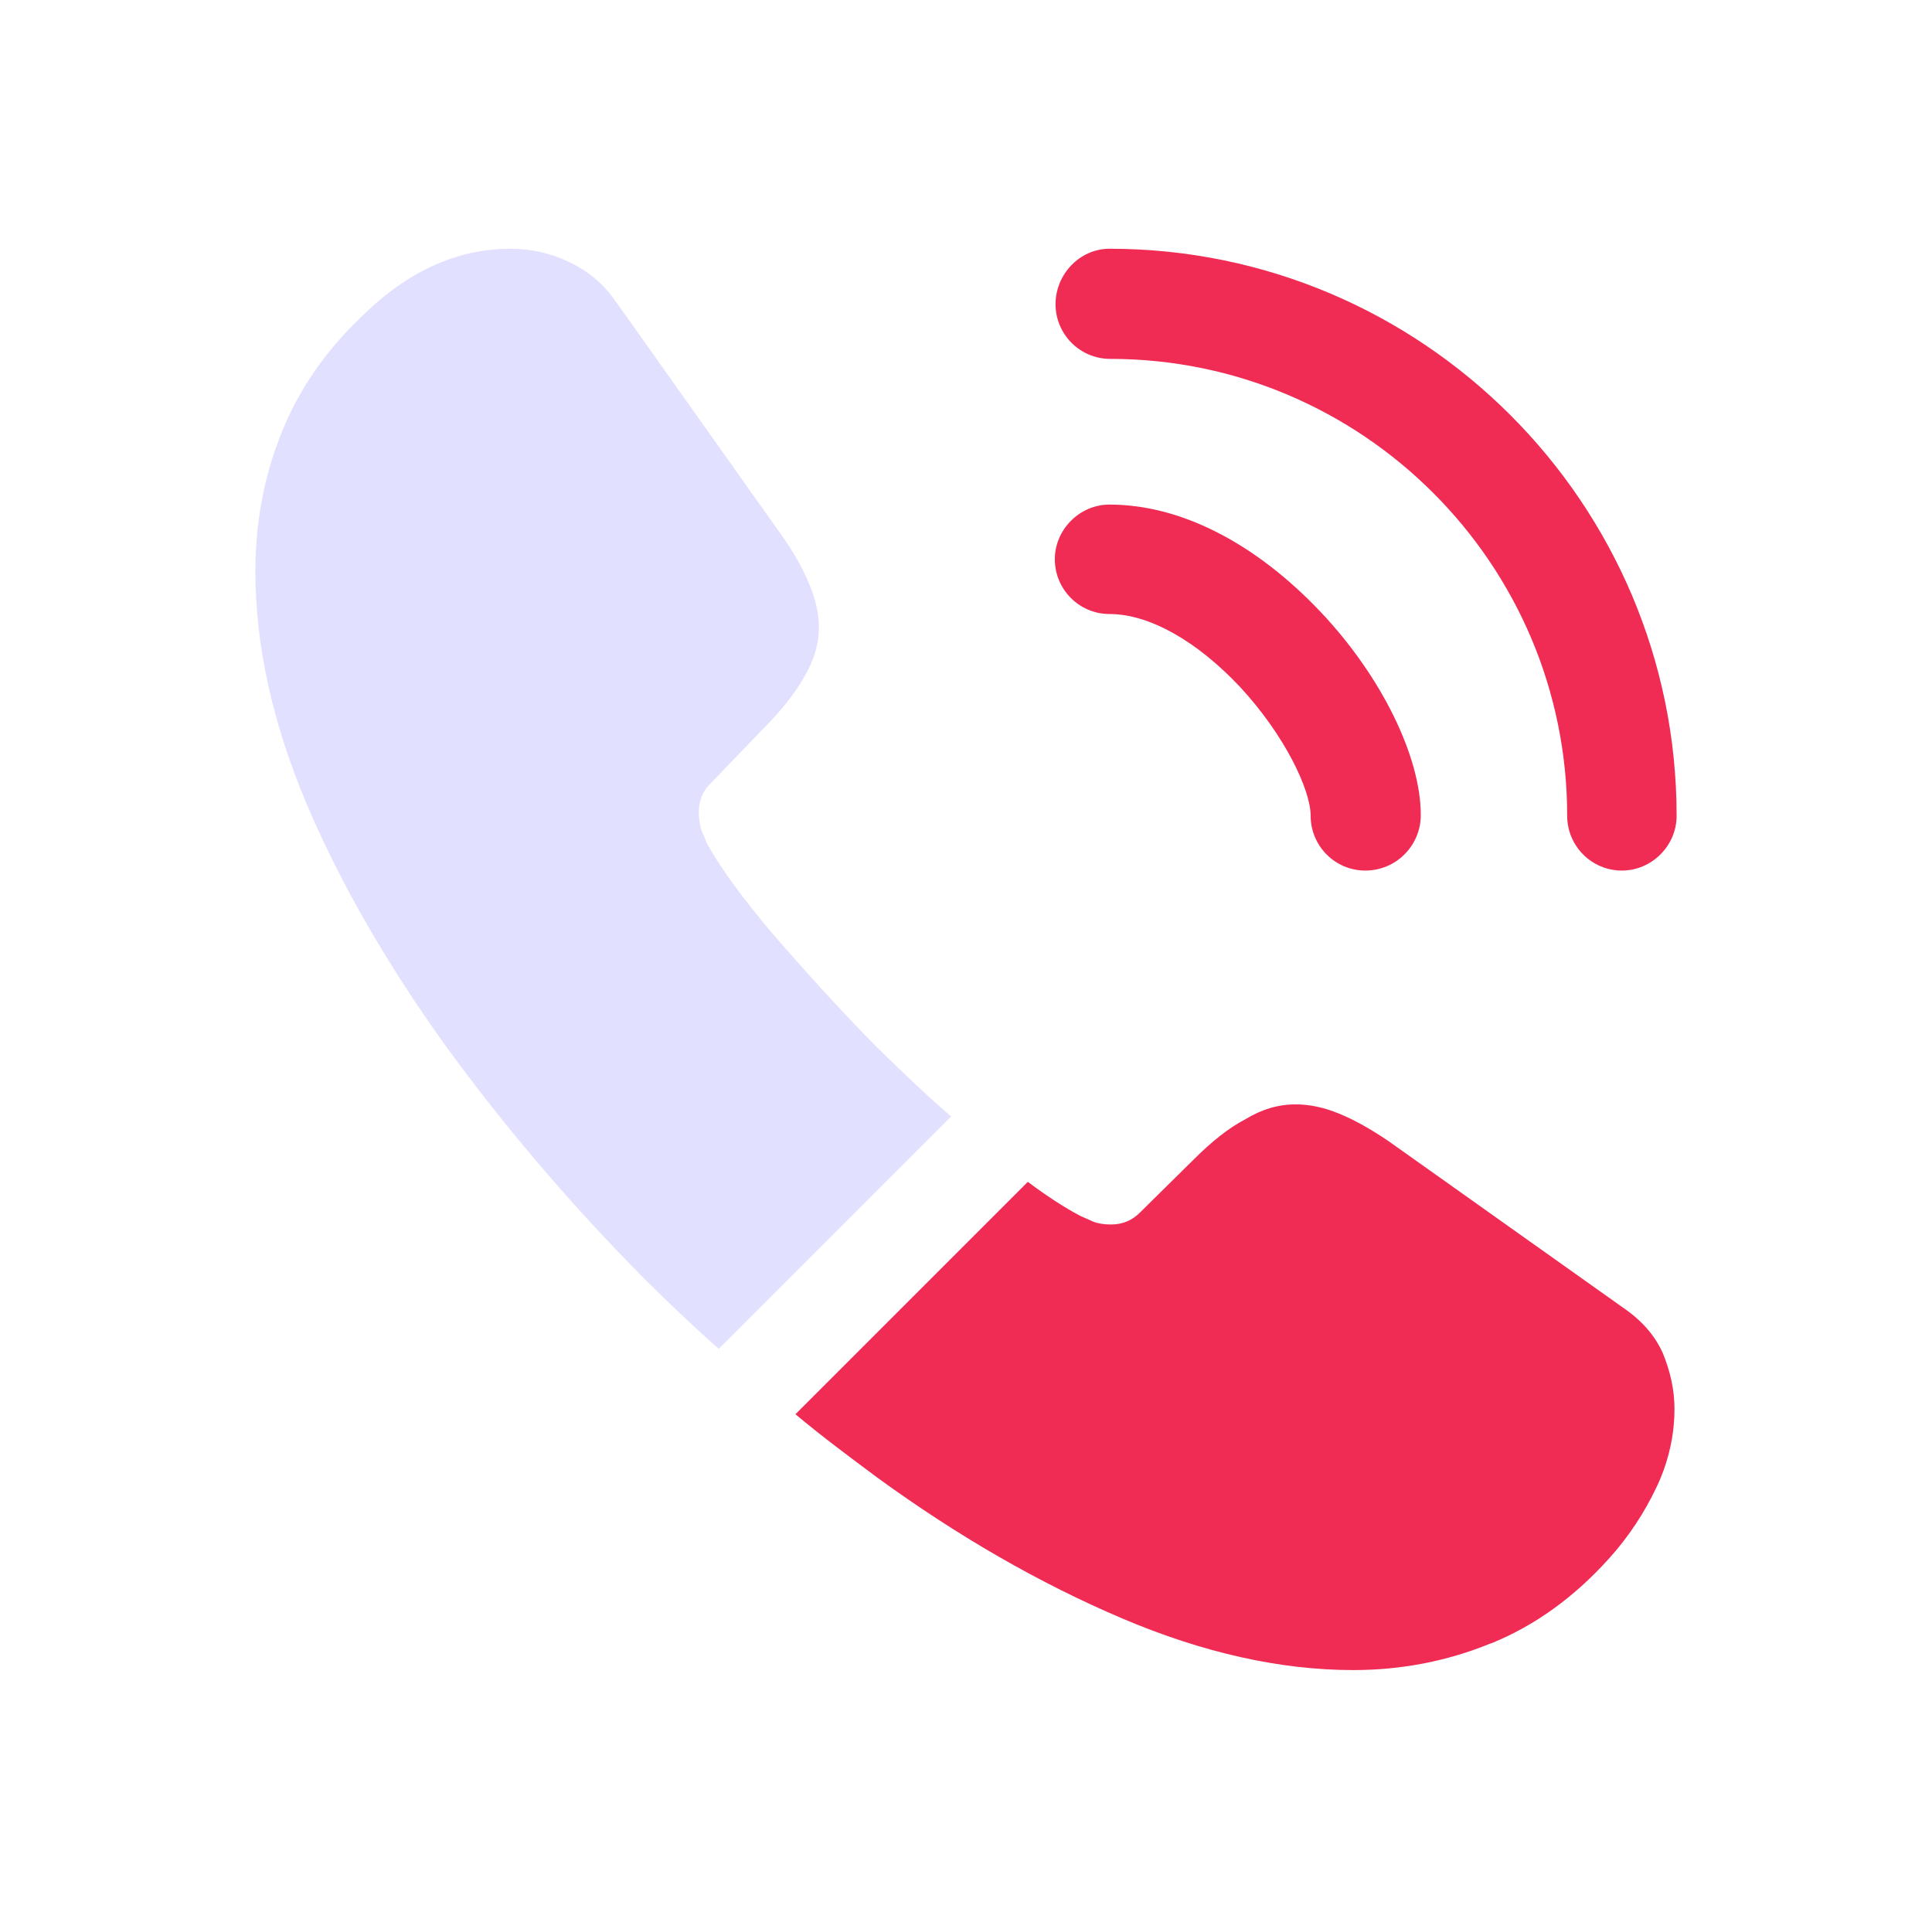
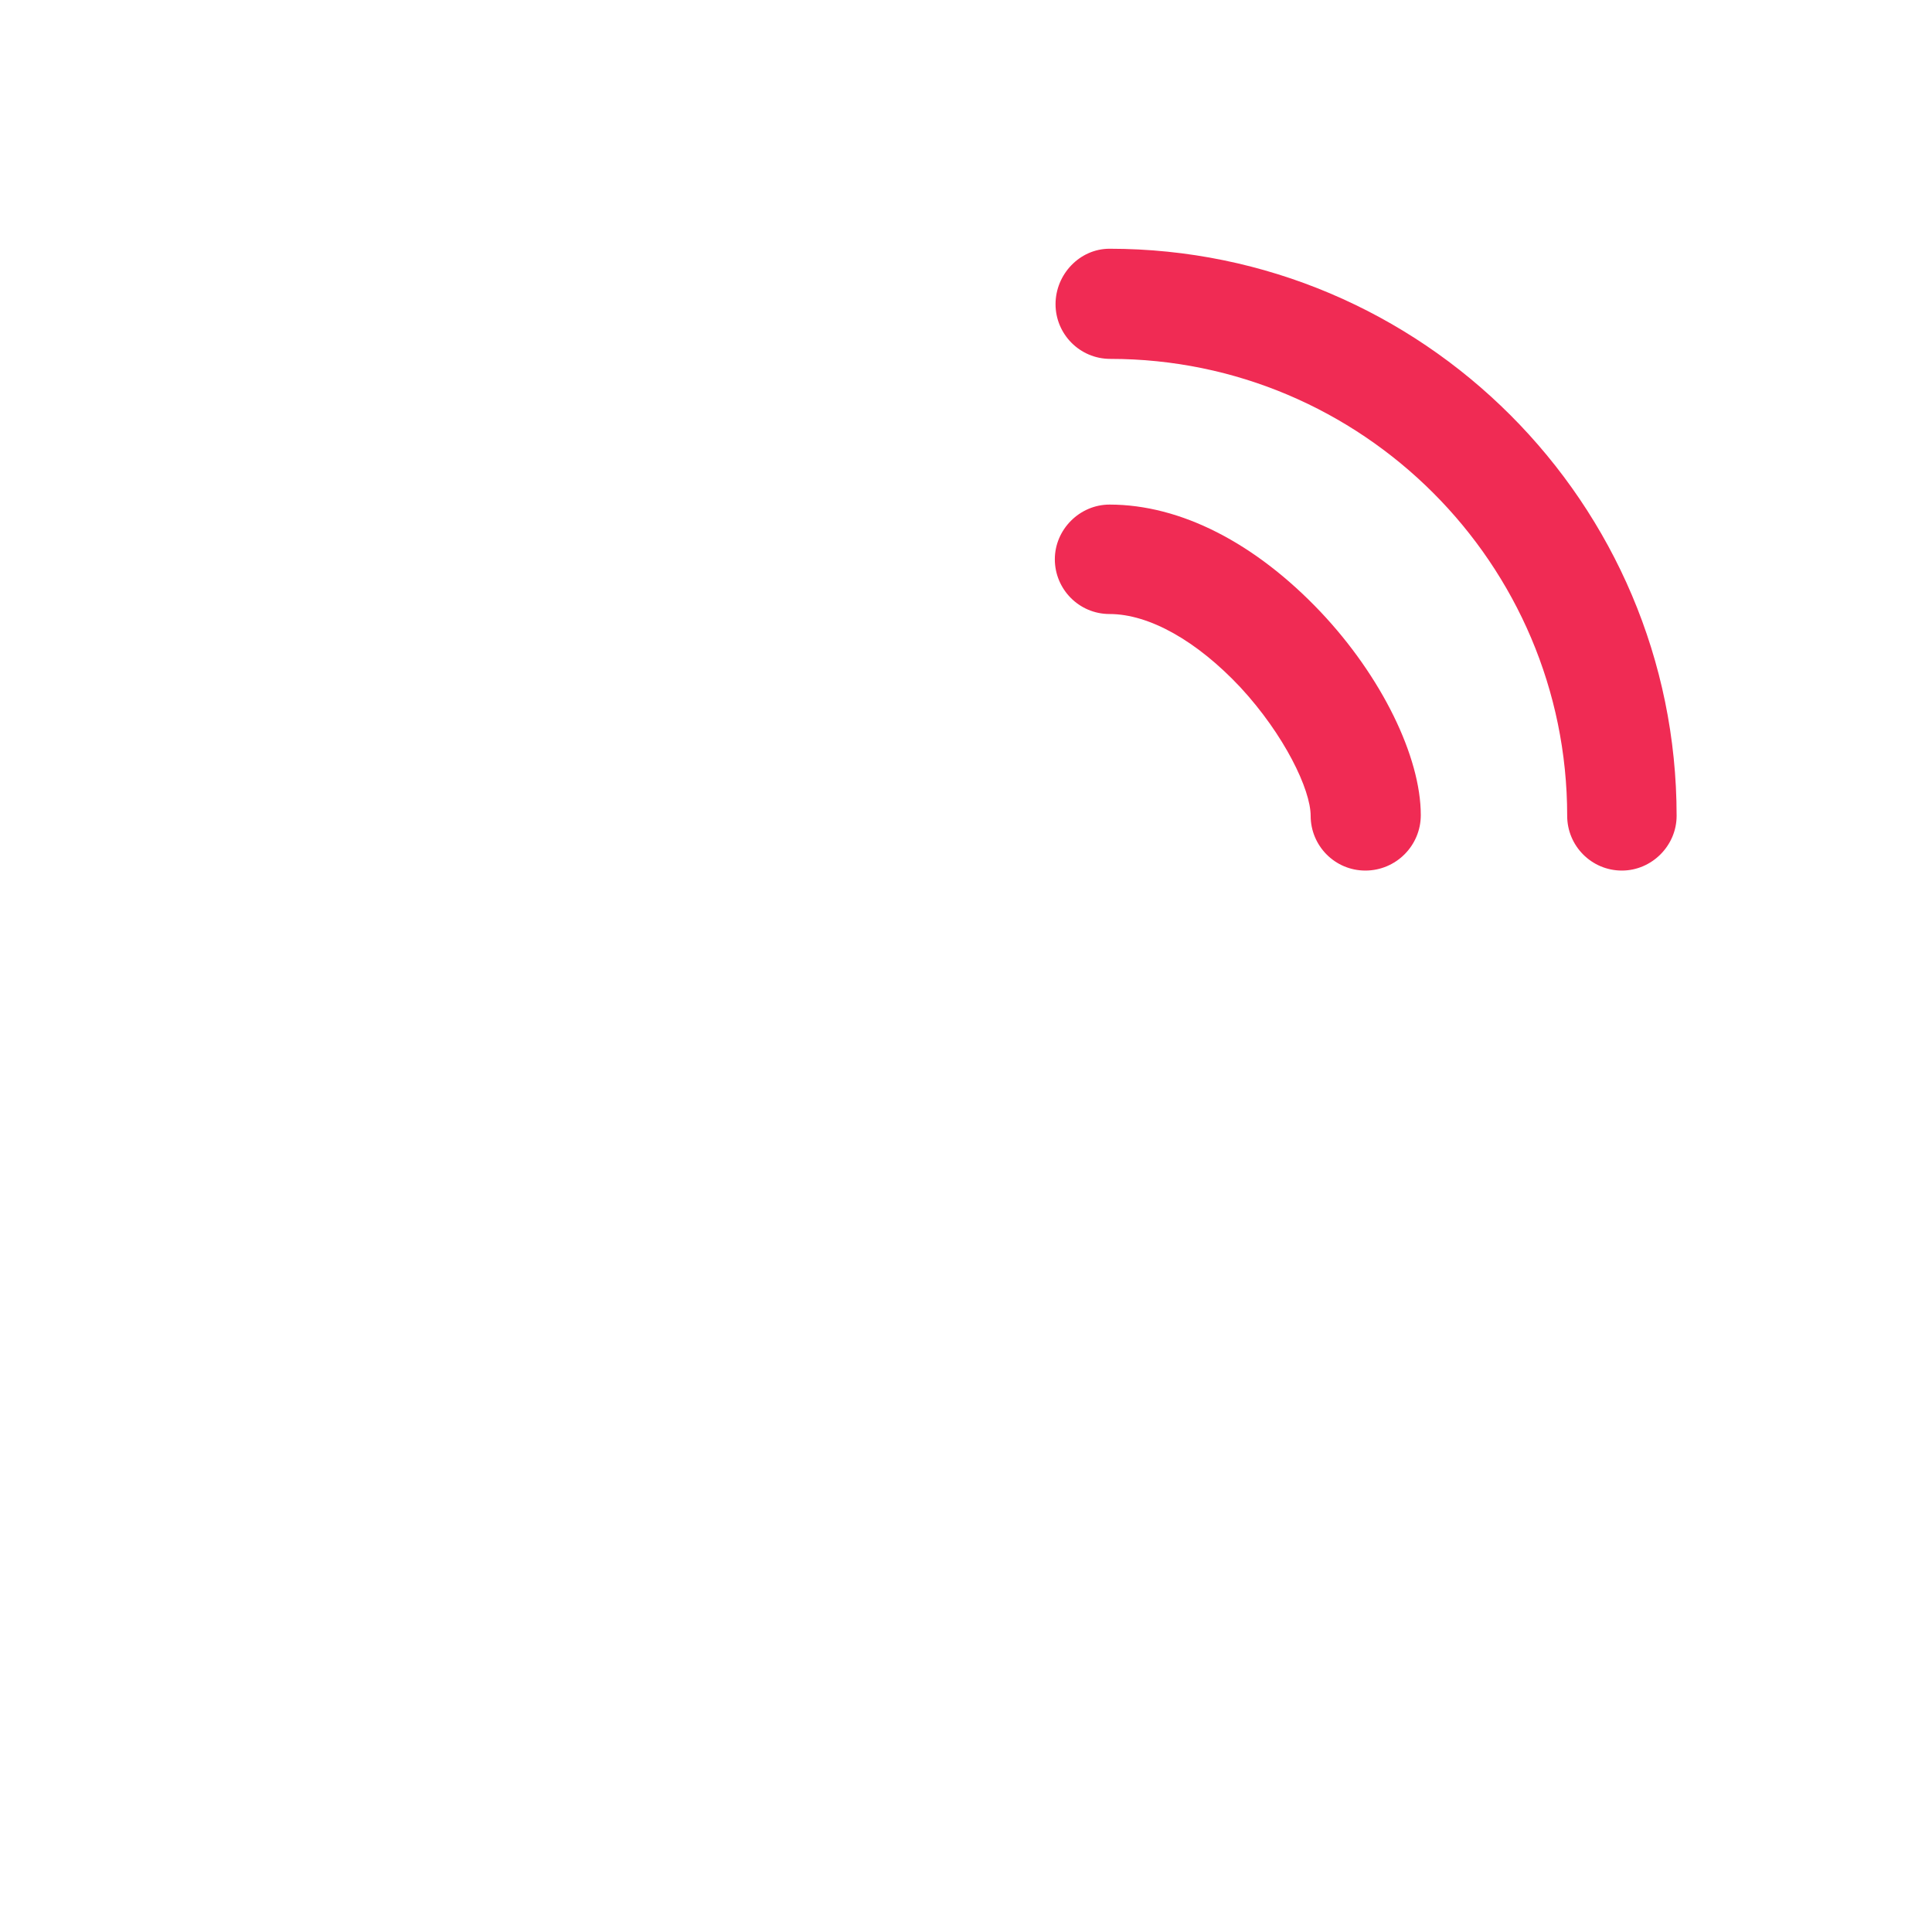
<svg xmlns="http://www.w3.org/2000/svg" width="145" height="144" viewBox="0 0 145 144" fill="none">
  <path d="M102.473 65.333C100.18 65.333 98.367 63.467 98.367 61.227C98.367 59.253 96.393 55.147 93.087 51.573C89.833 48.107 86.26 46.08 83.273 46.08C80.98 46.08 79.167 44.213 79.167 41.973C79.167 39.733 81.033 37.867 83.273 37.867C88.607 37.867 94.207 40.747 99.113 45.92C103.7 50.773 106.633 56.8 106.633 61.173C106.633 63.467 104.767 65.333 102.473 65.333Z" fill="#F02B54" />
  <path d="M121.727 65.333C119.433 65.333 117.62 63.467 117.62 61.227C117.62 42.293 102.207 26.933 83.327 26.933C81.033 26.933 79.22 25.067 79.22 22.827C79.22 20.587 81.033 18.667 83.273 18.667C106.74 18.667 125.833 37.76 125.833 61.227C125.833 63.467 123.967 65.333 121.727 65.333Z" fill="#F02B54" />
-   <path opacity="0.4" d="M71.38 83.787L53.94 101.227C52.02 99.52 50.153 97.76 48.34 95.947C42.847 90.4 37.887 84.587 33.46 78.507C29.087 72.427 25.567 66.347 23.007 60.32C20.447 54.24 19.167 48.427 19.167 42.88C19.167 39.253 19.807 35.787 21.087 32.587C22.367 29.333 24.393 26.347 27.22 23.68C30.633 20.32 34.367 18.667 38.313 18.667C39.807 18.667 41.3 18.987 42.633 19.627C44.02 20.267 45.247 21.227 46.207 22.613L58.58 40.053C59.54 41.387 60.233 42.613 60.713 43.787C61.193 44.907 61.46 46.027 61.46 47.04C61.46 48.32 61.087 49.6 60.34 50.827C59.647 52.053 58.633 53.333 57.353 54.613L53.3 58.827C52.713 59.413 52.447 60.107 52.447 60.96C52.447 61.387 52.5 61.76 52.607 62.187C52.767 62.613 52.927 62.933 53.033 63.253C53.993 65.013 55.647 67.307 57.993 70.08C60.393 72.853 62.953 75.68 65.727 78.507C67.647 80.373 69.513 82.187 71.38 83.787Z" fill="#B8B1FF" />
-   <path d="M125.673 105.76C125.673 107.253 125.407 108.8 124.873 110.293C124.713 110.72 124.553 111.147 124.34 111.573C123.433 113.493 122.26 115.307 120.713 117.013C118.1 119.893 115.22 121.973 111.967 123.307C111.913 123.307 111.86 123.36 111.807 123.36C108.66 124.64 105.247 125.333 101.567 125.333C96.127 125.333 90.313 124.053 84.18 121.44C78.047 118.827 71.913 115.307 65.833 110.88C63.753 109.333 61.673 107.787 59.7 106.133L77.14 88.693C78.633 89.813 79.967 90.667 81.087 91.253C81.353 91.36 81.673 91.52 82.047 91.68C82.473 91.84 82.9 91.893 83.38 91.893C84.287 91.893 84.98 91.573 85.567 90.987L89.62 86.987C90.953 85.653 92.233 84.64 93.46 84C94.687 83.253 95.913 82.88 97.247 82.88C98.26 82.88 99.327 83.093 100.5 83.573C101.673 84.053 102.9 84.747 104.233 85.653L121.887 98.187C123.273 99.147 124.233 100.267 124.82 101.6C125.353 102.933 125.673 104.267 125.673 105.76Z" fill="#F02B54" />
</svg>